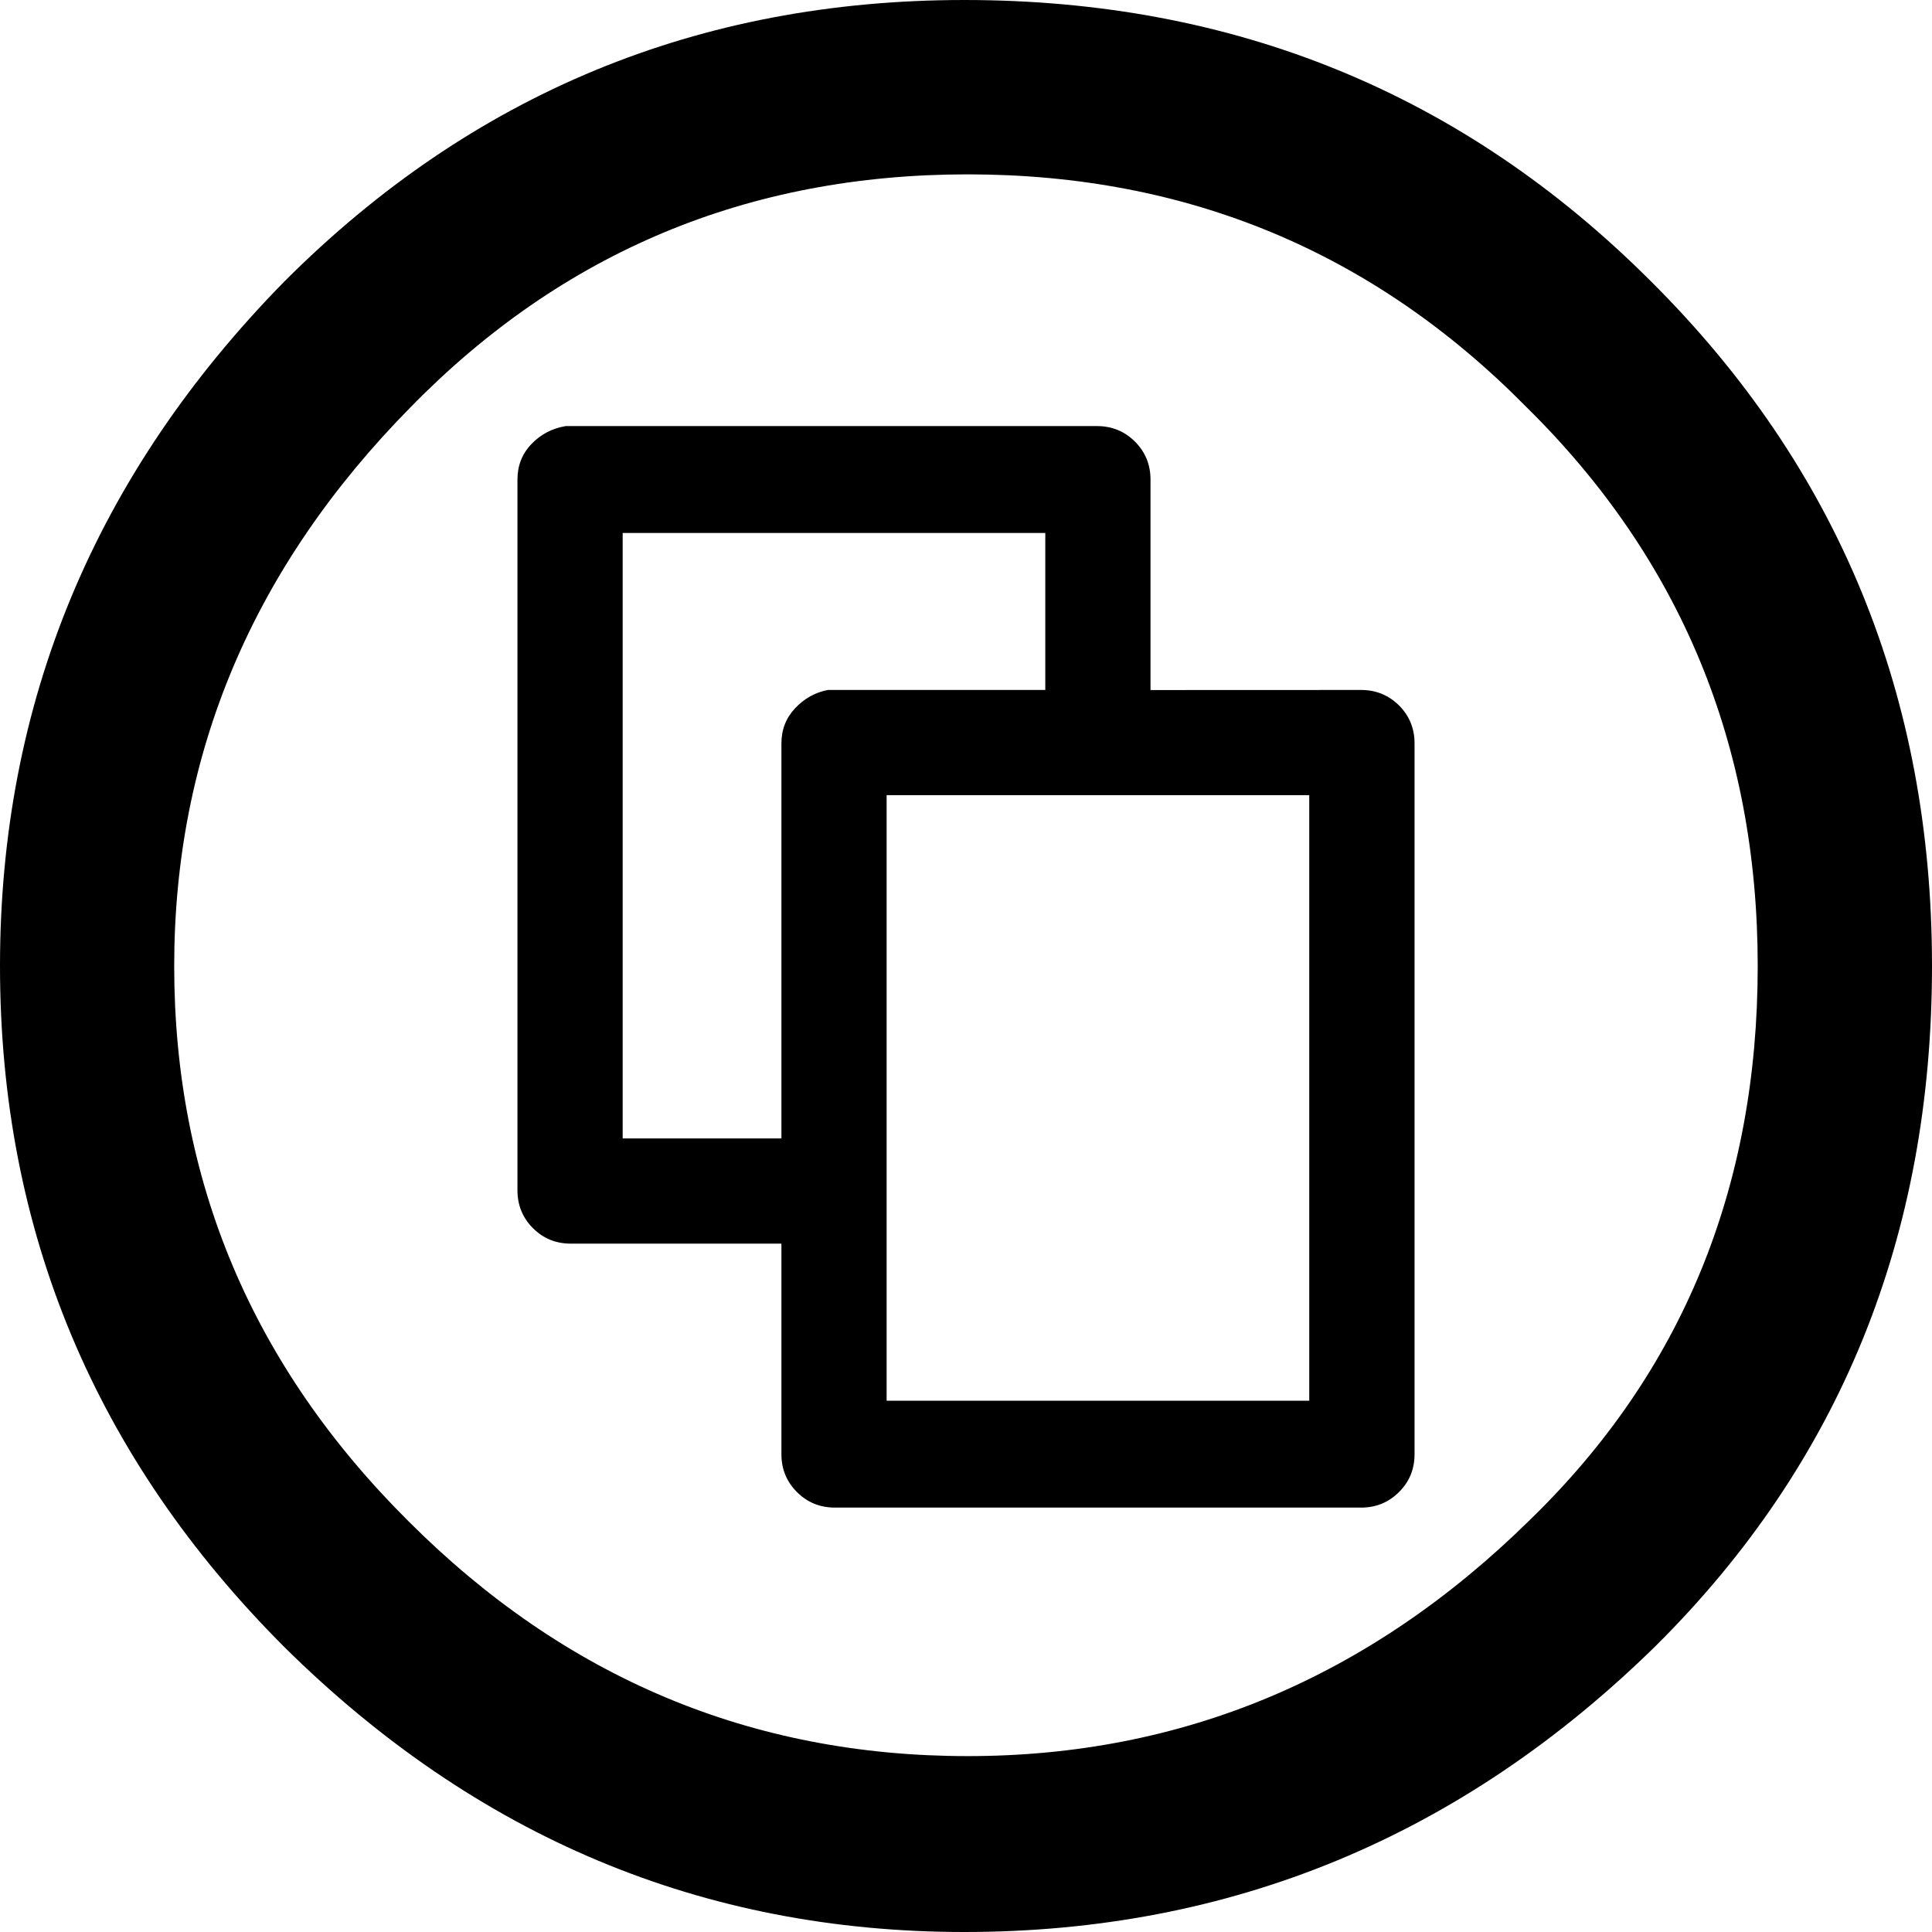
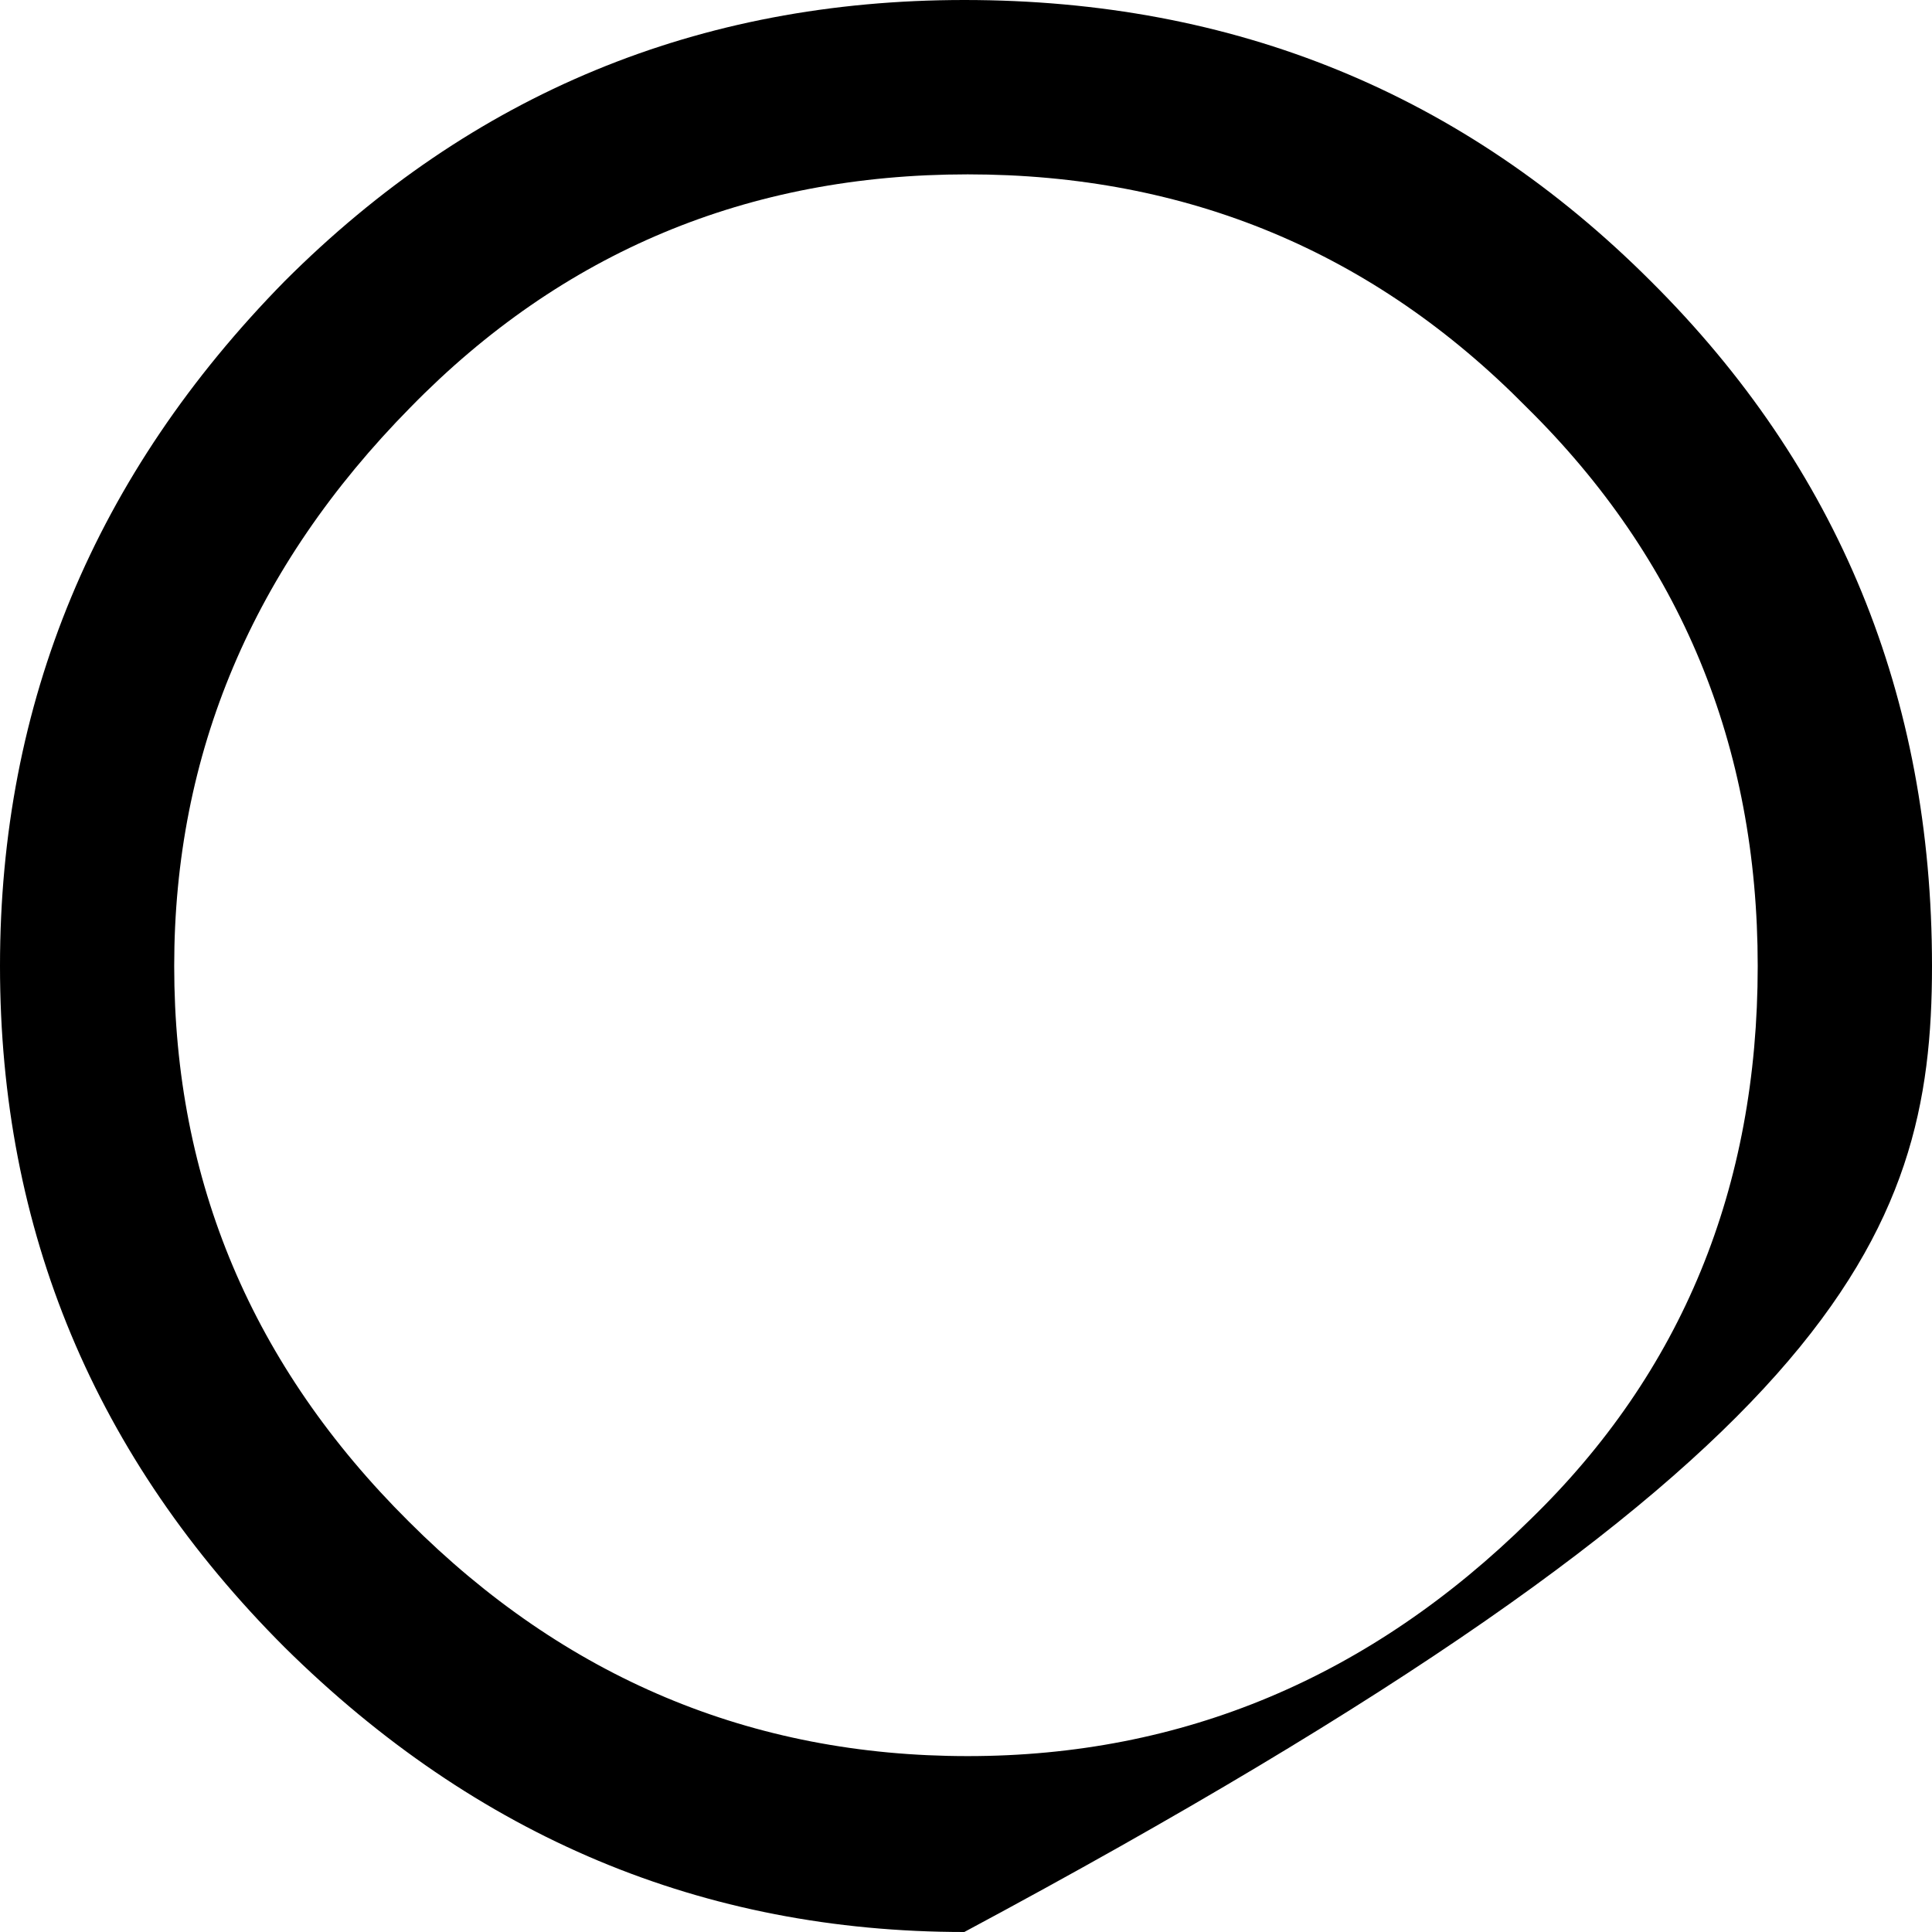
<svg xmlns="http://www.w3.org/2000/svg" version="1.1" id="Capa_1" x="0px" y="0px" viewBox="0 0 24 24" style="enable-background:new 0 0 24 24;" xml:space="preserve" width="512" height="512">
  <g>
-     <path d="M20.507,3.493C18.178,1.164,15.335,0,11.979,0c-3.3,0-6.114,1.164-8.443,3.493C1.179,5.893,0,8.729,0,12   c0,3.286,1.179,6.107,3.536,8.464C5.921,22.821,8.735,24,11.979,24c3.313,0,6.178-1.186,8.592-3.557C22.857,18.171,24,15.358,24,12   C24,8.643,22.835,5.808,20.507,3.493z M19.007,18.879c-1.986,1.957-4.315,2.936-6.986,2.936c-2.686,0-5-0.971-6.943-2.914   c-1.942-1.929-2.914-4.228-2.914-6.9c0-2.642,0.978-4.956,2.936-6.942c1.886-1.929,4.193-2.893,6.921-2.893   c2.728,0,5.043,0.964,6.943,2.893c1.914,1.886,2.871,4.2,2.871,6.942C21.835,14.757,20.892,17.05,19.007,18.879z" />
-     <path d="M16.907,8.571L16.907,8.571l-2.615,0.001V5.958c0-0.186-0.064-0.343-0.193-0.472c-0.129-0.129-0.287-0.193-0.472-0.193   h-6.6C6.857,5.322,6.714,5.397,6.6,5.518C6.485,5.639,6.428,5.785,6.428,5.957v8.828c0,0.186,0.064,0.344,0.193,0.472   c0.129,0.129,0.285,0.192,0.472,0.192h2.614v2.615c0,0.186,0.064,0.342,0.193,0.471c0.129,0.129,0.286,0.193,0.472,0.193h6.536   c0.185,0,0.343-0.065,0.471-0.193c0.129-0.128,0.193-0.285,0.193-0.471V9.235c0-0.186-0.064-0.343-0.193-0.472   C17.25,8.635,17.092,8.571,16.907,8.571z M10.285,8.571C10.129,8.6,9.993,8.676,9.879,8.796C9.764,8.918,9.707,9.064,9.707,9.235   v4.907H7.735V6.621h5.25v1.95H10.285z M16.264,17.4h-5.25V9.878h5.25V17.4z" />
+     <path d="M20.507,3.493C18.178,1.164,15.335,0,11.979,0c-3.3,0-6.114,1.164-8.443,3.493C1.179,5.893,0,8.729,0,12   c0,3.286,1.179,6.107,3.536,8.464C5.921,22.821,8.735,24,11.979,24C22.857,18.171,24,15.358,24,12   C24,8.643,22.835,5.808,20.507,3.493z M19.007,18.879c-1.986,1.957-4.315,2.936-6.986,2.936c-2.686,0-5-0.971-6.943-2.914   c-1.942-1.929-2.914-4.228-2.914-6.9c0-2.642,0.978-4.956,2.936-6.942c1.886-1.929,4.193-2.893,6.921-2.893   c2.728,0,5.043,0.964,6.943,2.893c1.914,1.886,2.871,4.2,2.871,6.942C21.835,14.757,20.892,17.05,19.007,18.879z" />
  </g>
</svg>